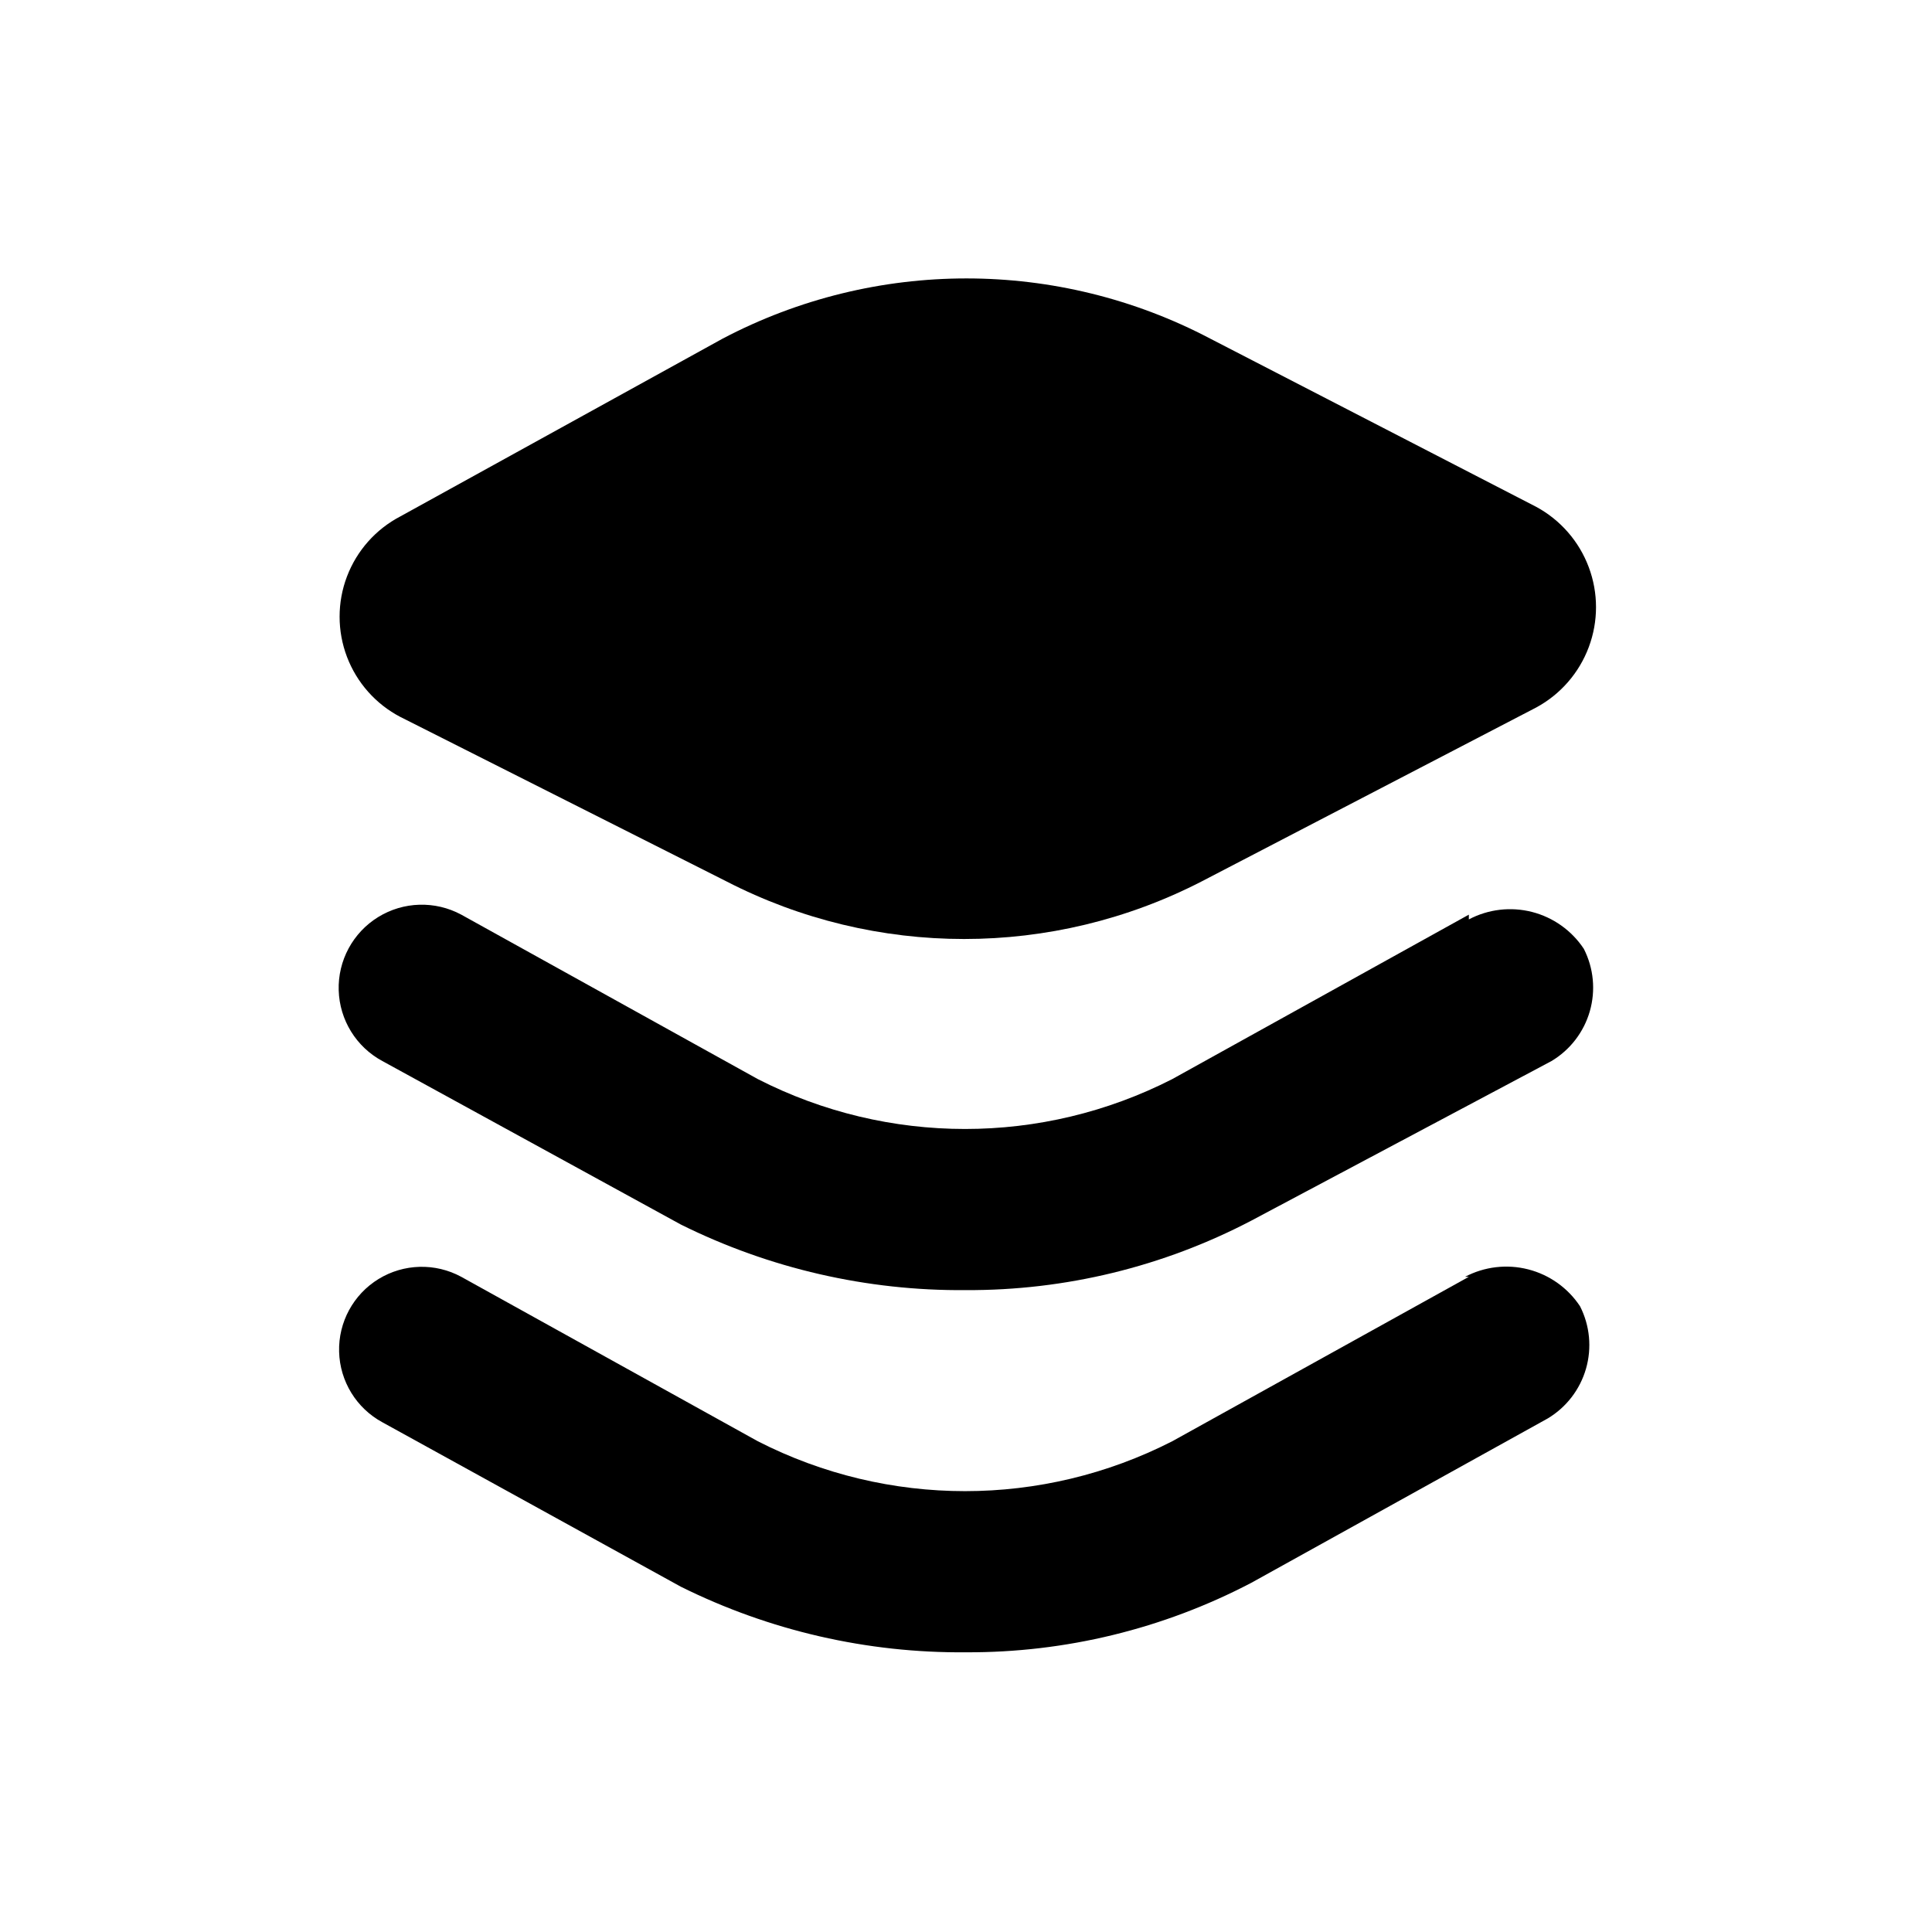
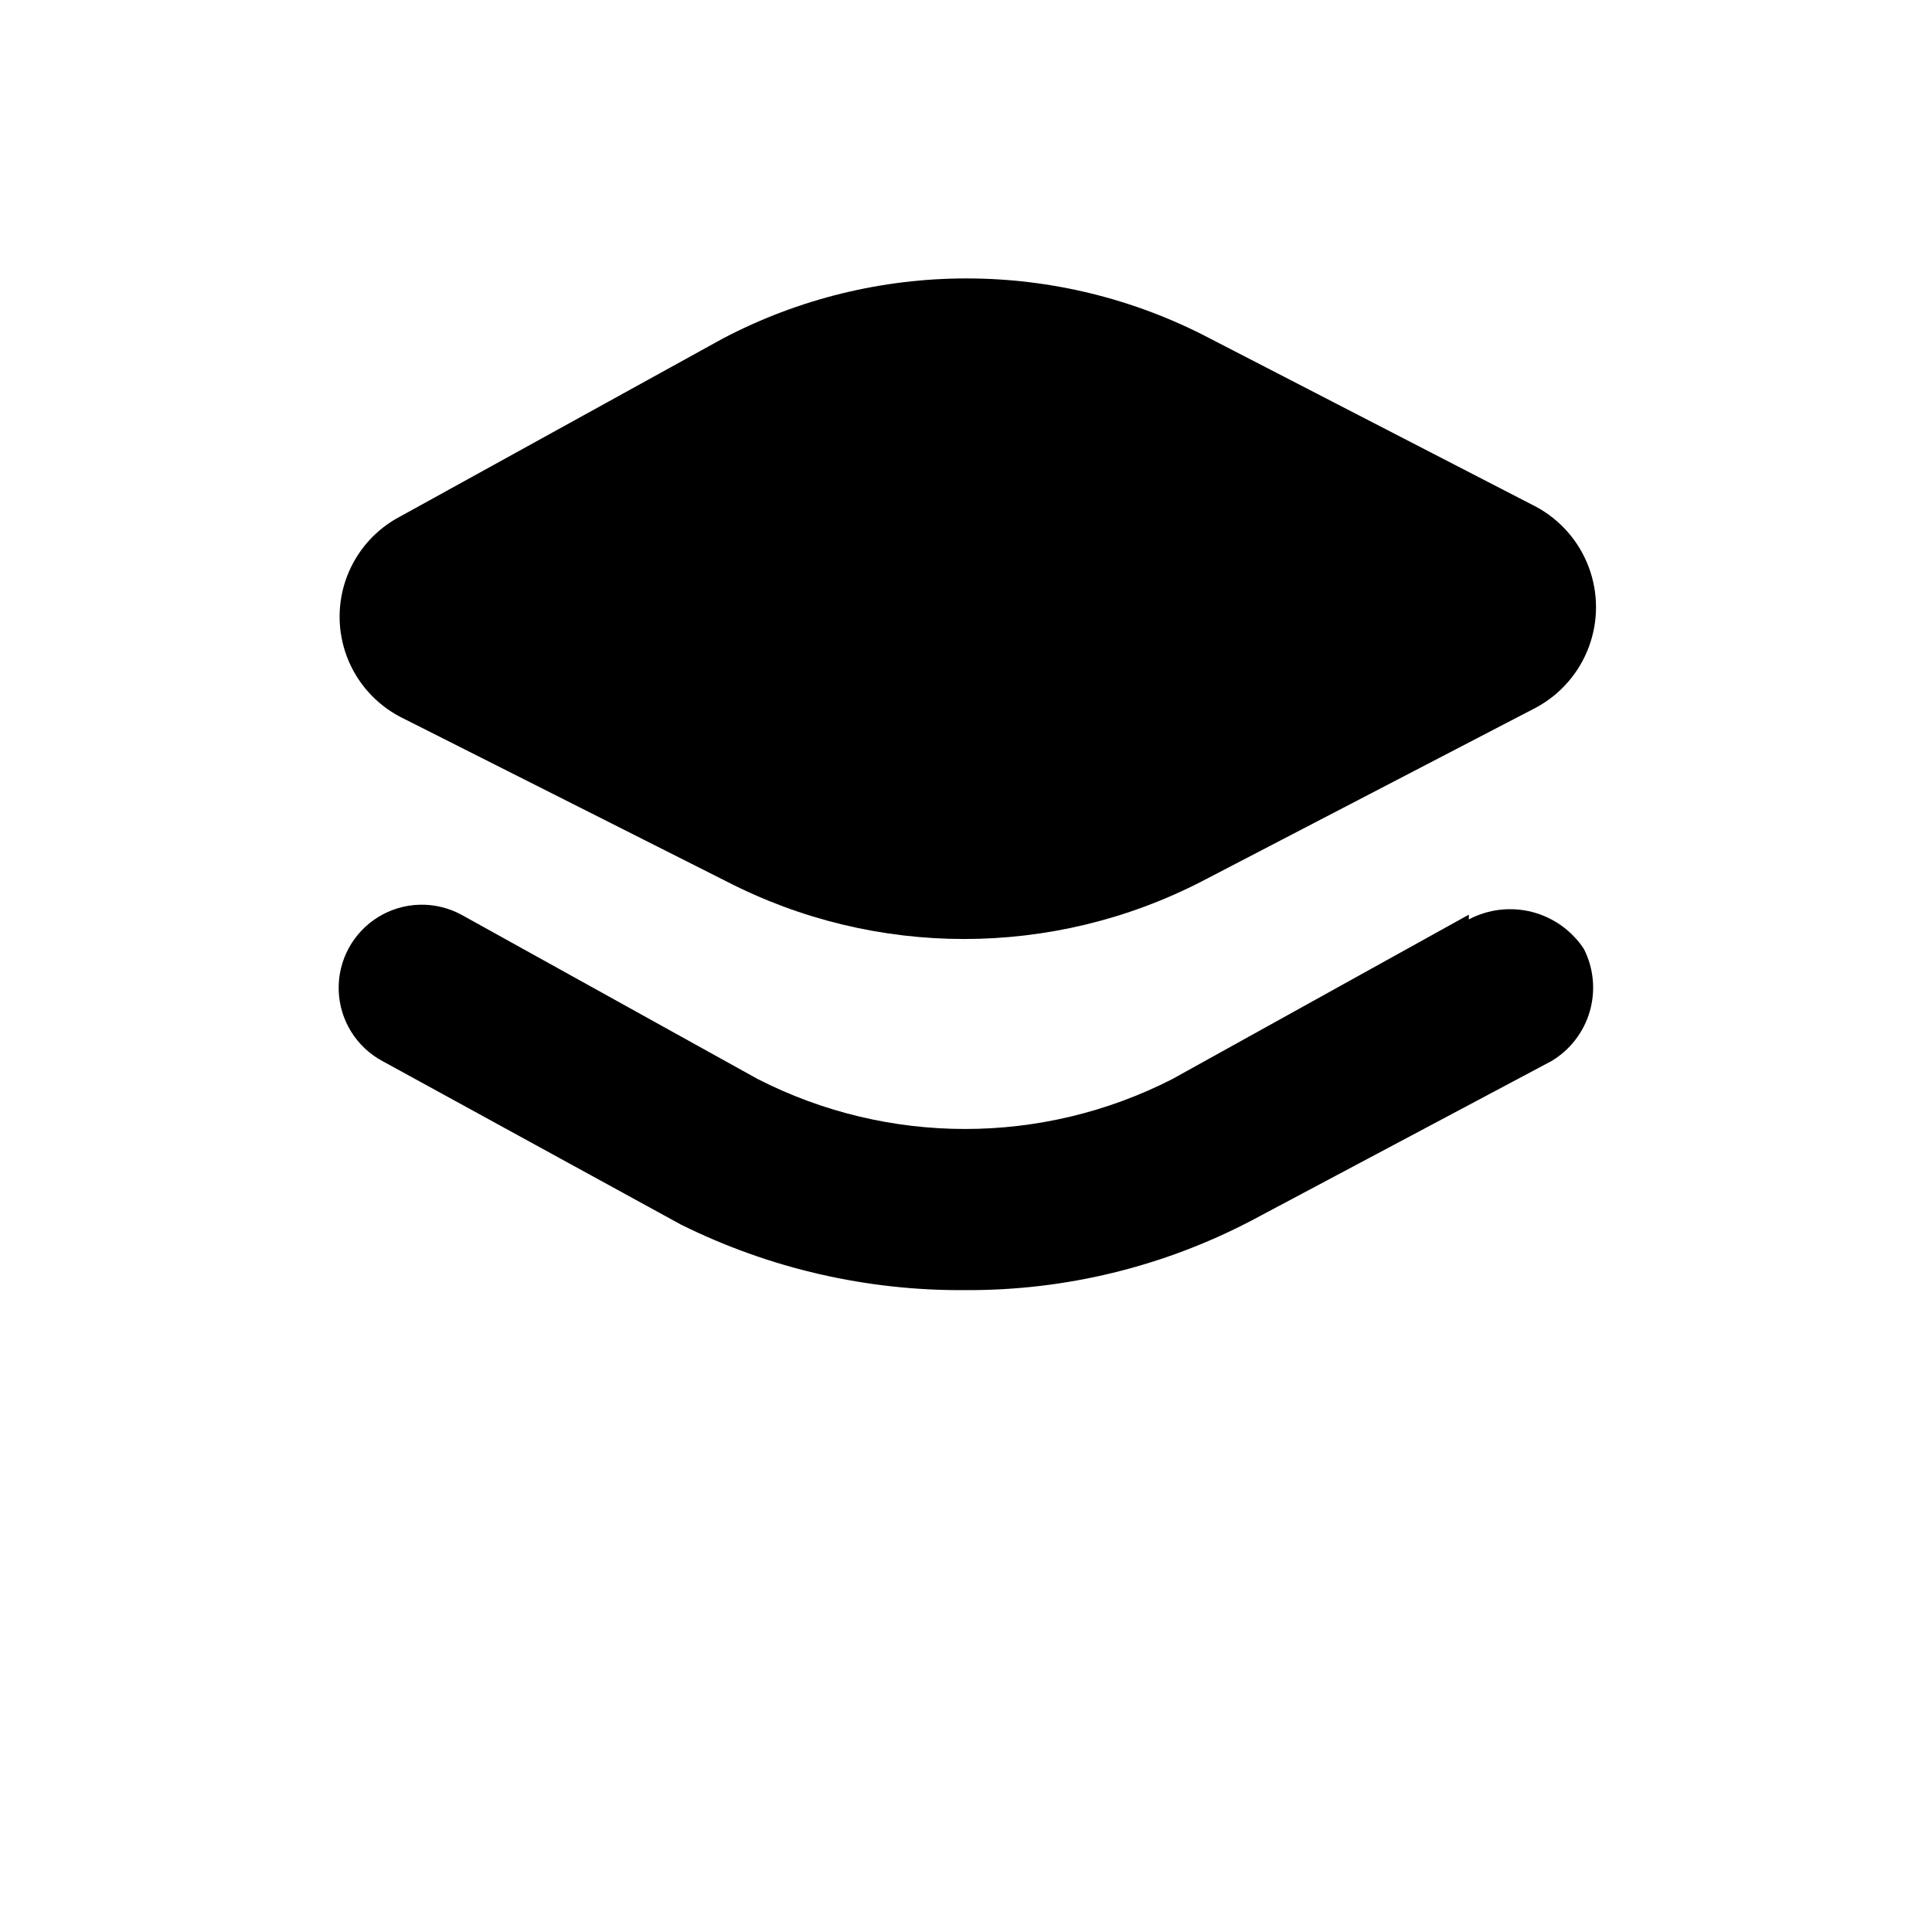
<svg xmlns="http://www.w3.org/2000/svg" fill="#000000" width="800px" height="800px" version="1.1" viewBox="144 144 512 512">
  <g>
    <path d="m250.11 334 86.406 43.578c39.516 20.355 86.434 20.355 125.95 0l88.668-46.098c6.414-3.477 11.352-9.152 13.906-15.984 2.559-6.828 2.559-14.355 0-21.184-2.555-6.832-7.492-12.508-13.906-15.984l-86.402-44.586c-40.449-21.277-88.777-21.277-129.23 0l-85.398 47.105c-6.508 3.394-11.543 9.062-14.152 15.926-2.606 6.859-2.606 14.441 0 21.301 2.609 6.863 7.644 12.527 14.152 15.926z" />
    <path d="m533.26 386.39-78.594 43.578-0.004 0.004c-34.488 17.625-75.34 17.625-109.83 0l-78.594-43.582c-6.93-3.734-15.328-3.488-22.027 0.645-6.699 4.137-10.684 11.531-10.453 19.398 0.23 7.867 4.641 15.016 11.57 18.75l79.098 43.328c23.473 11.66 49.367 17.617 75.574 17.383 26.312 0.117 52.254-6.195 75.57-18.391l79.602-42.32c4.926-2.949 8.551-7.656 10.141-13.172 1.59-5.519 1.027-11.434-1.574-16.551-3.207-4.852-8.102-8.34-13.734-9.785-5.637-1.441-11.605-0.738-16.746 1.977z" />
-     <path d="m533.26 482.37-78.598 43.578c-34.488 17.629-75.34 17.629-109.83 0l-78.594-43.578c-6.887-3.734-15.242-3.512-21.918 0.582-6.676 4.094-10.66 11.441-10.453 19.27 0.207 7.832 4.578 14.957 11.461 18.691l79.098 43.578c23.473 11.66 49.367 17.617 75.574 17.383 26.312 0.117 52.254-6.195 75.57-18.391l78.594-43.578c4.926-2.949 8.551-7.66 10.141-13.176 1.59-5.516 1.027-11.434-1.574-16.551-3.207-4.852-8.102-8.34-13.734-9.781-5.637-1.445-11.605-0.742-16.746 1.973z" />
  </g>
</svg>